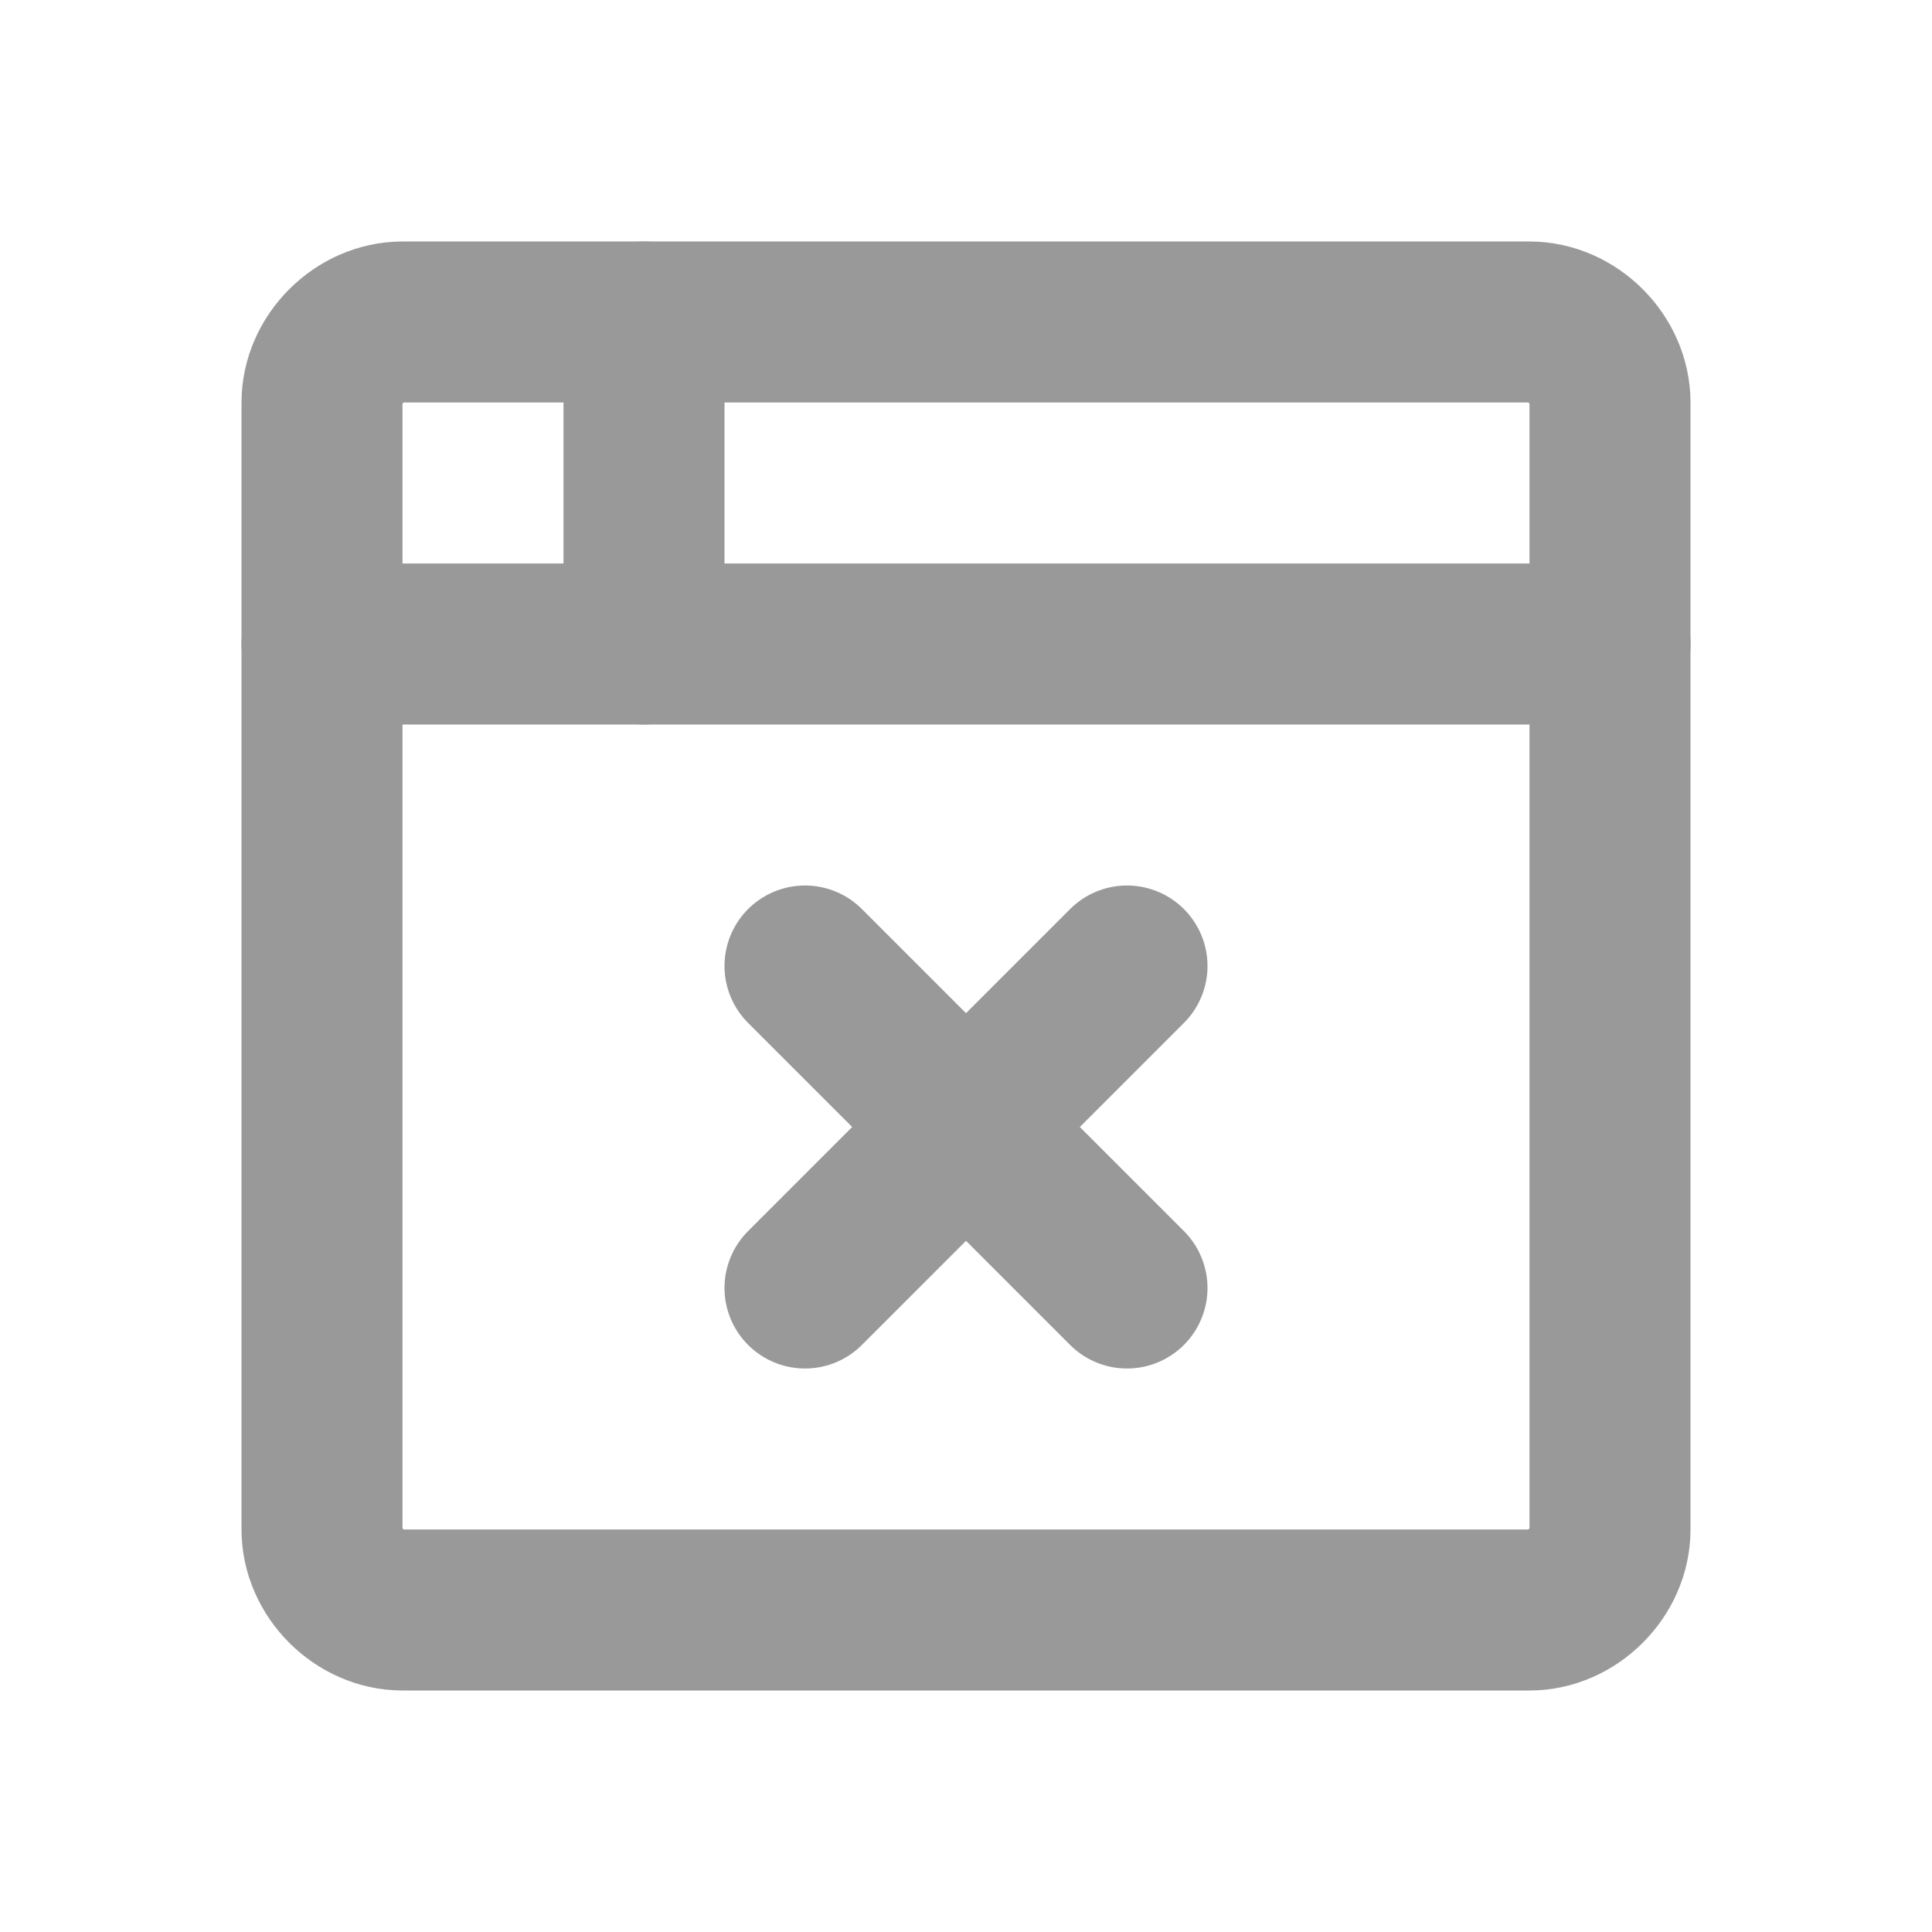
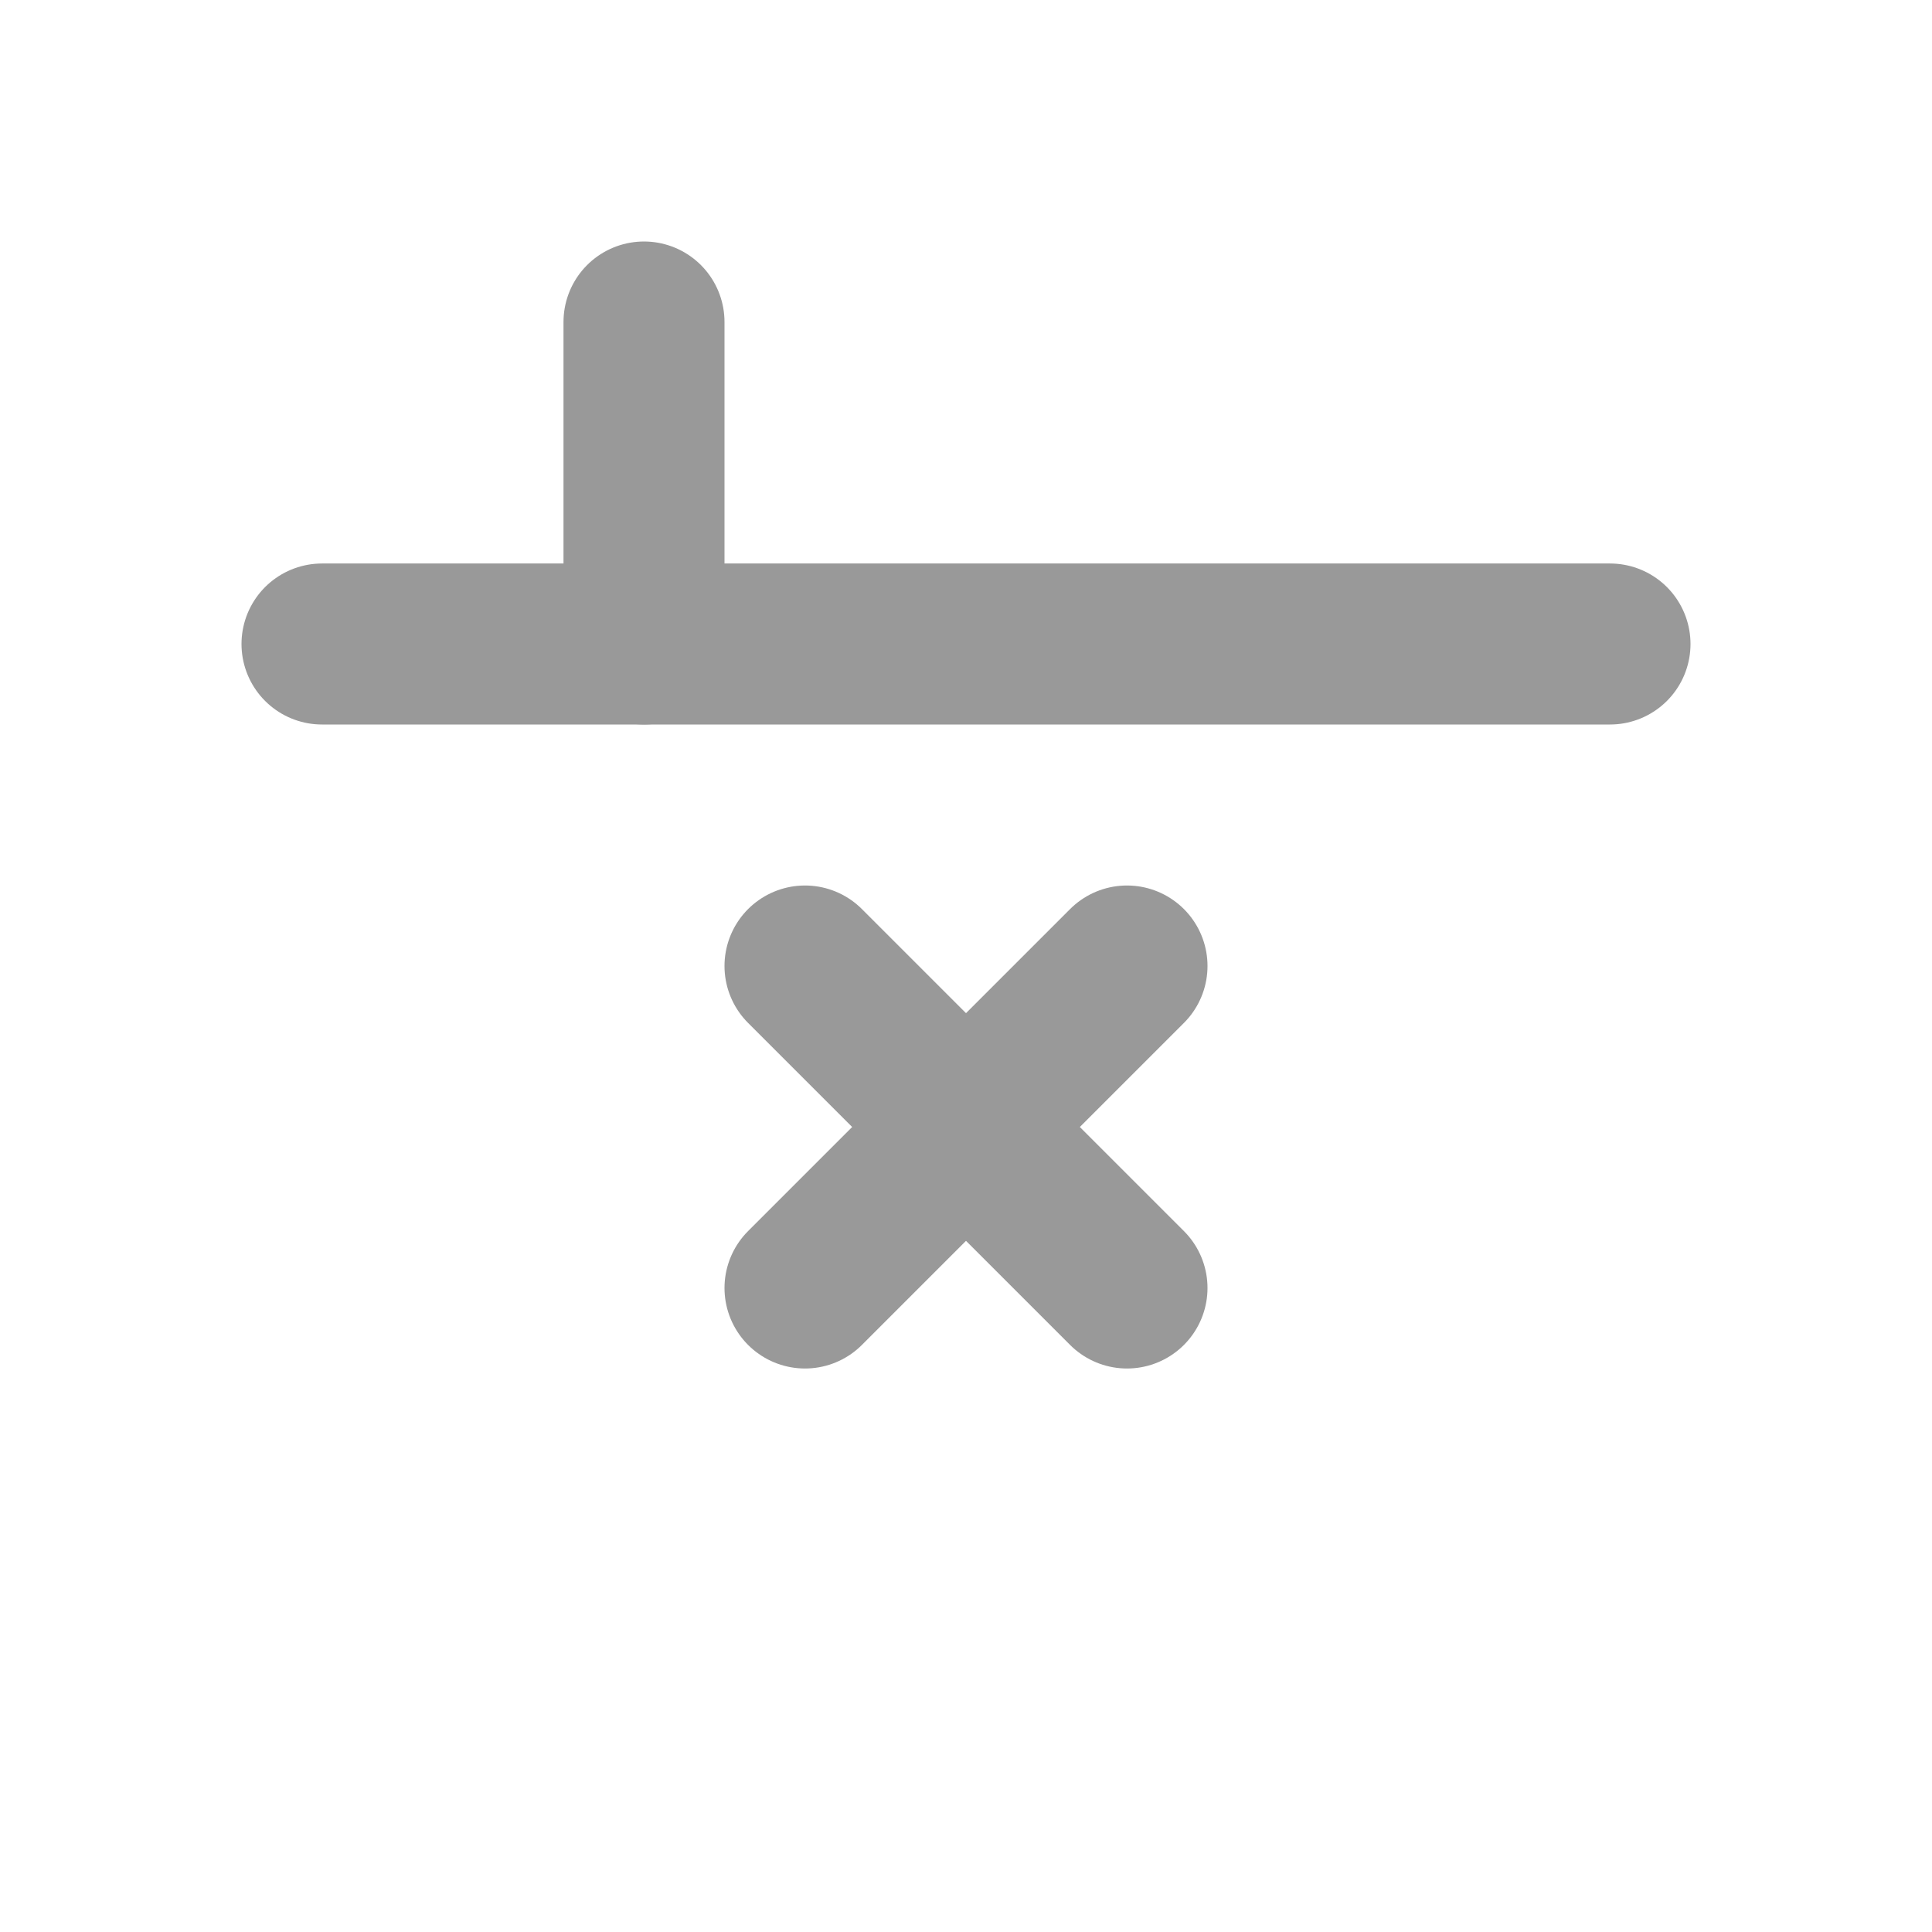
<svg xmlns="http://www.w3.org/2000/svg" viewBox="0 0 36 36">
  <g fill="none">
-     <path d="m0 0h36v36h-36z" />
    <g stroke="#999" stroke-linecap="round" stroke-linejoin="round" stroke-width="3">
-       <path d="m6 7.5c0-.8.7-1.5 1.5-1.5h21c.8 0 1.5.7 1.5 1.5v21c0 .8-.7 1.5-1.5 1.5h-21c-.8 0-1.5-.7-1.5-1.5z" />
      <path d="m6 12h24" />
      <path d="m12 6v6" />
      <path d="m15 24 6-6" />
      <path d="m21 24-6-6" />
    </g>
  </g>
</svg>